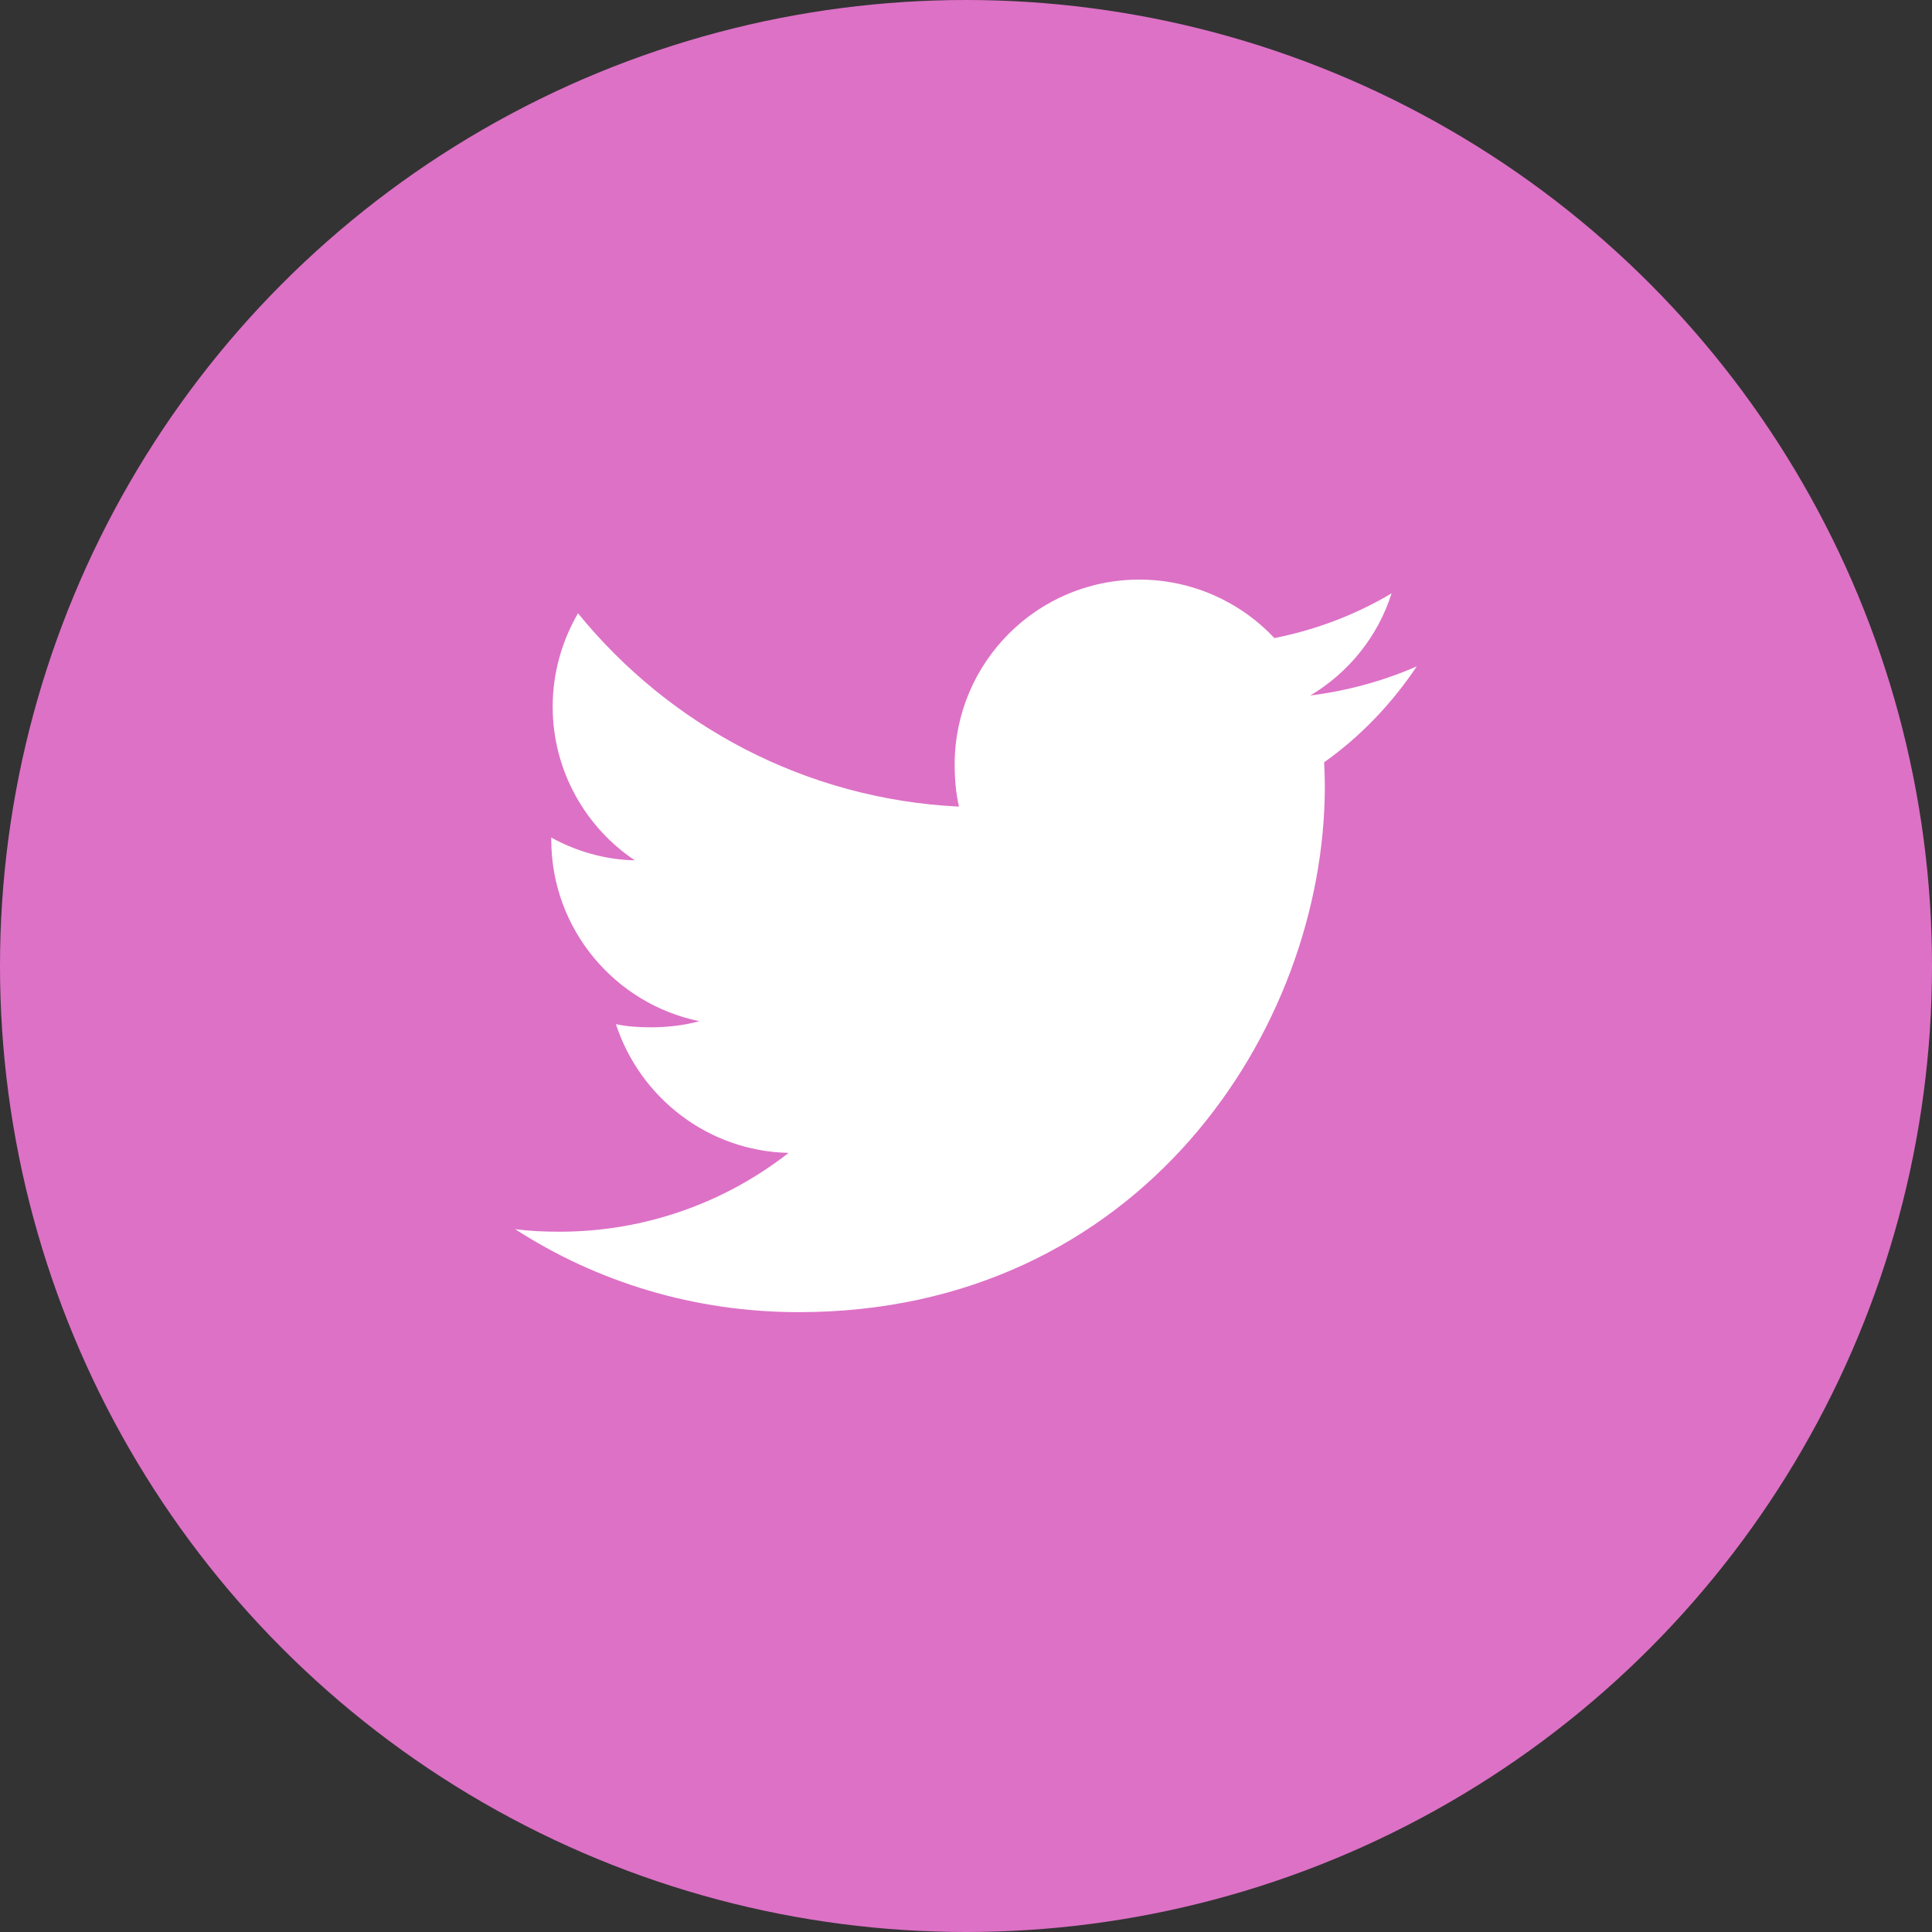
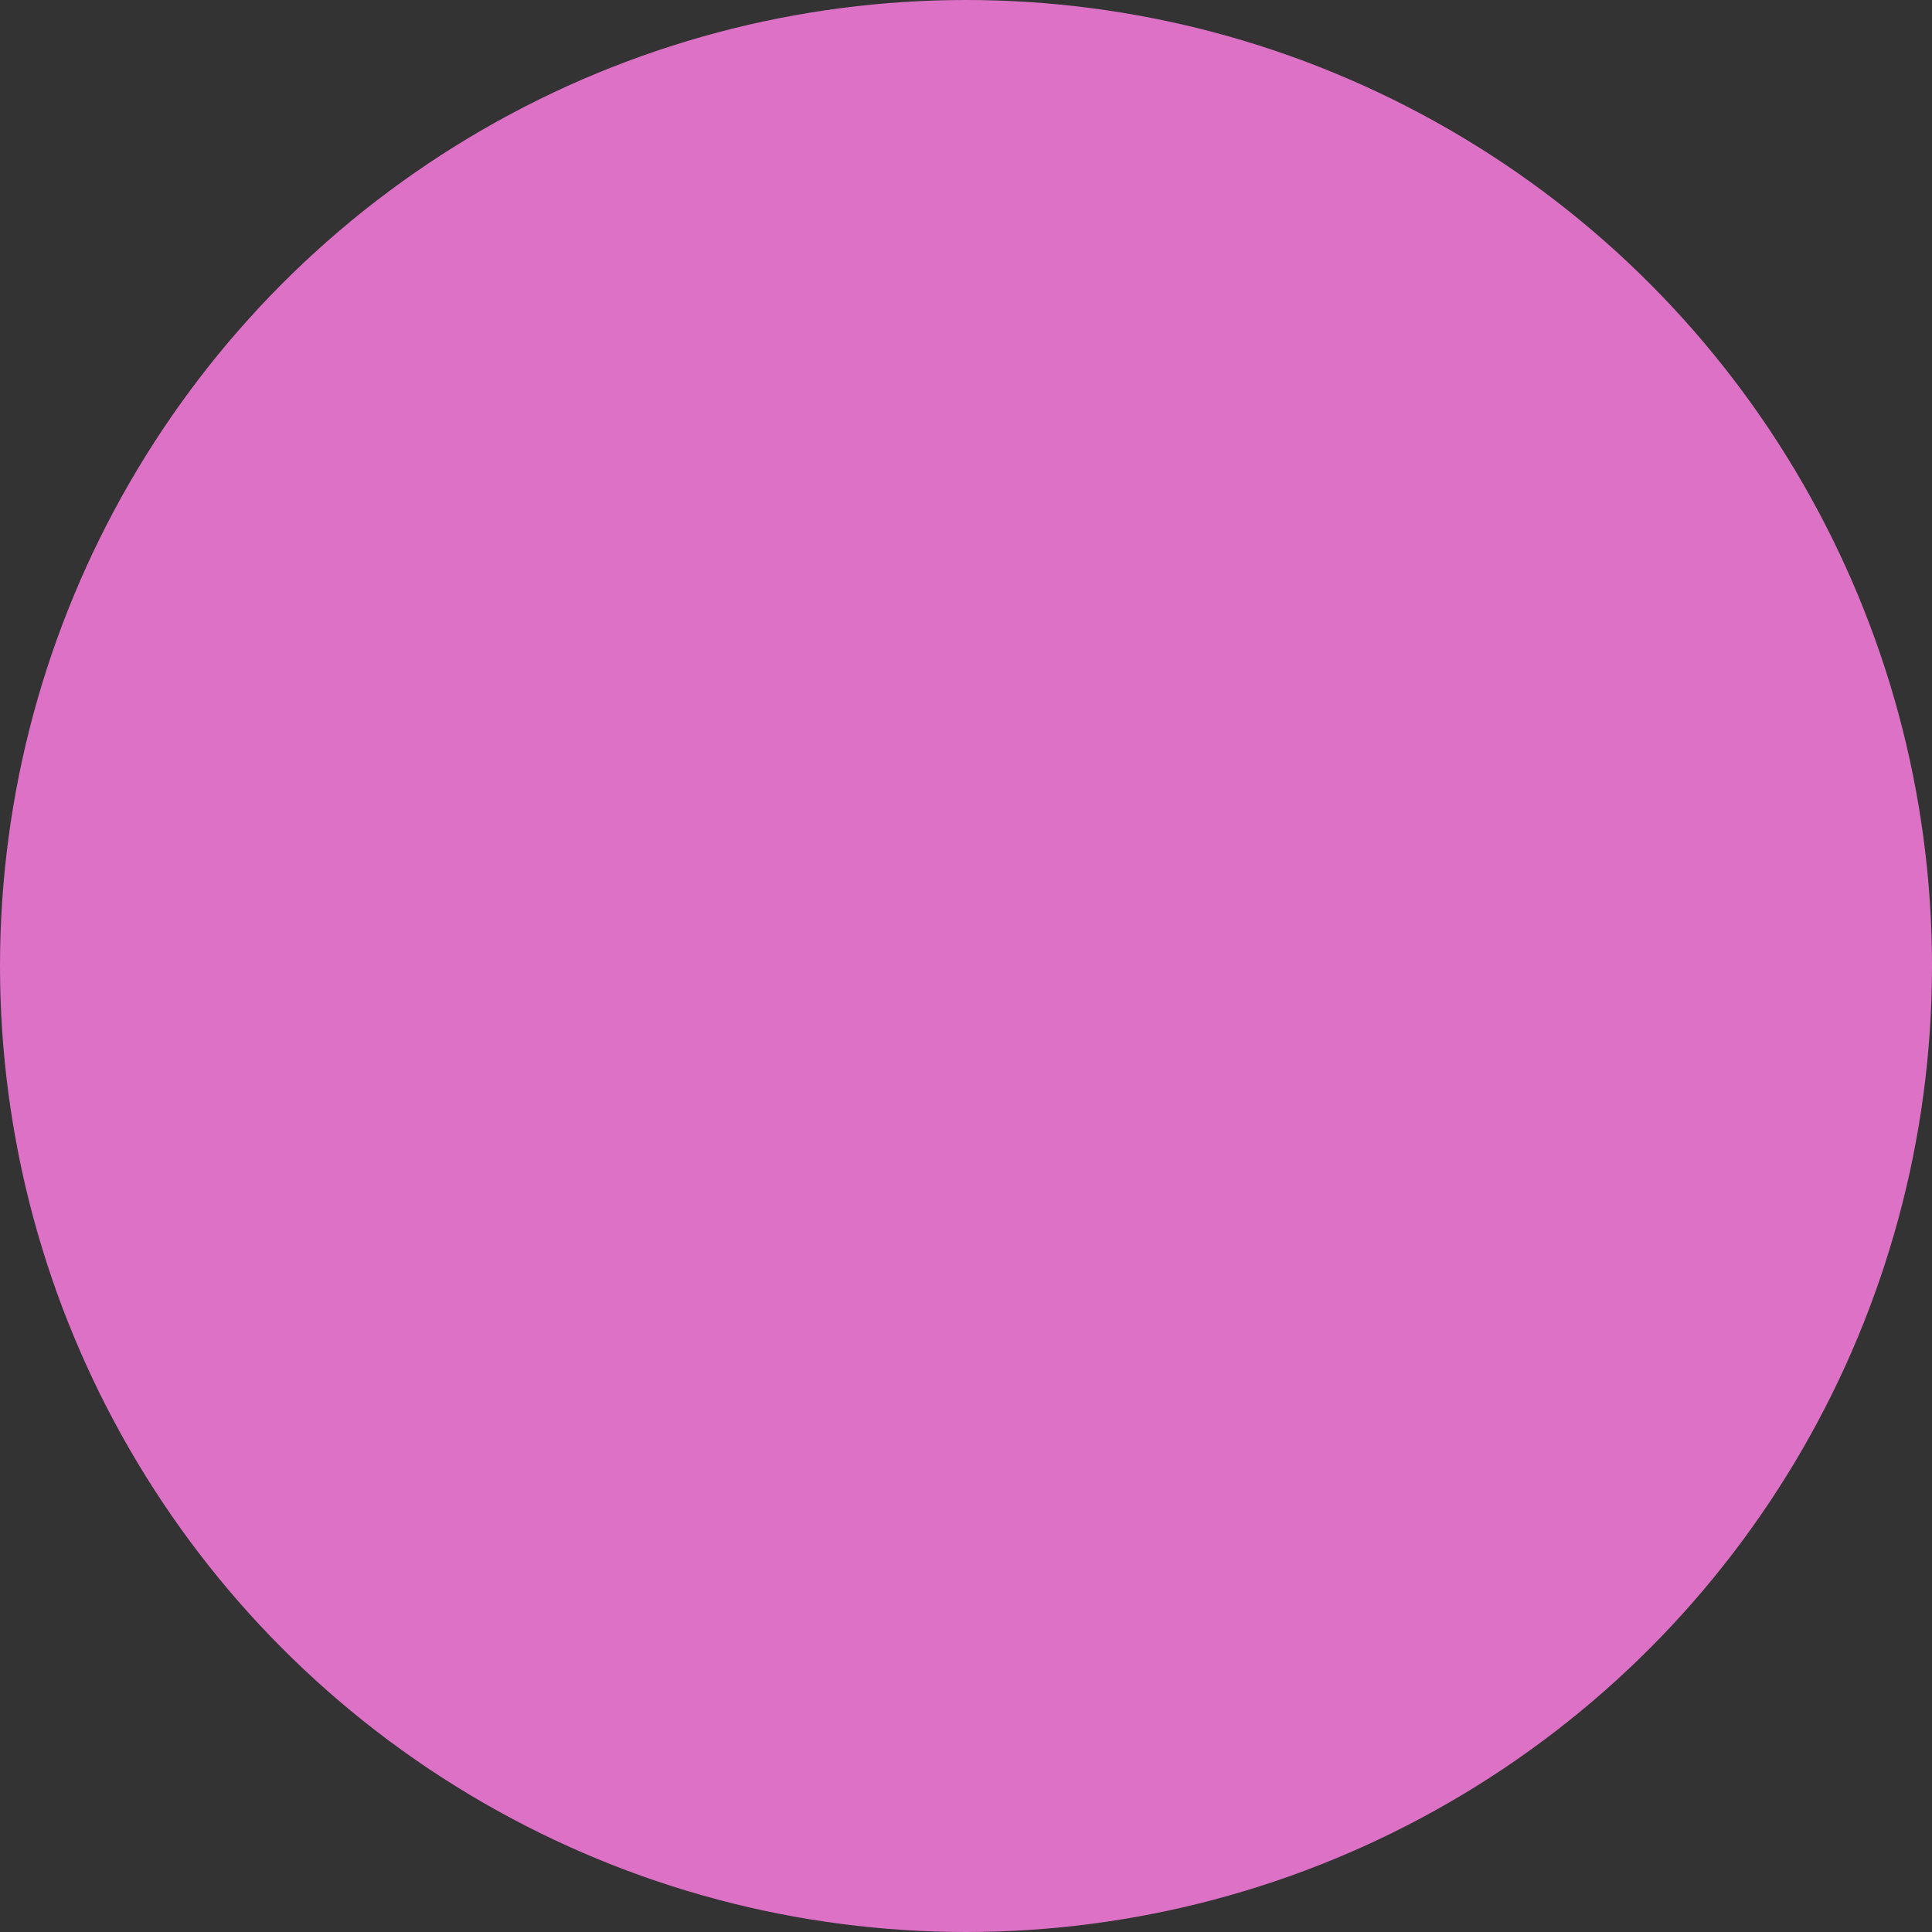
<svg xmlns="http://www.w3.org/2000/svg" width="30" height="30" viewBox="0 0 30 30" fill="none">
  <rect x="0" y="0" width="30" height="30" fill="#333333" stroke="none" />
  <circle cx="15" cy="15" r="15" fill="#DD71C6" />
-   <path d="M22 10.347C21.479 10.575 20.925 10.726 20.346 10.8C20.941 10.445 21.395 9.886 21.609 9.213C21.054 9.544 20.442 9.778 19.789 9.908C19.262 9.347 18.511 9 17.692 9C16.103 9 14.824 10.29 14.824 11.871C14.824 12.098 14.843 12.317 14.891 12.525C12.505 12.409 10.393 11.265 8.975 9.523C8.727 9.953 8.582 10.445 8.582 10.974C8.582 11.968 9.094 12.849 9.857 13.359C9.396 13.351 8.943 13.217 8.56 13.006C8.56 13.014 8.56 13.026 8.56 13.037C8.56 14.432 9.555 15.591 10.86 15.857C10.626 15.921 10.371 15.952 10.107 15.952C9.923 15.952 9.738 15.941 9.564 15.903C9.935 17.04 10.991 17.875 12.245 17.902C11.269 18.666 10.029 19.126 8.687 19.126C8.451 19.126 8.226 19.116 8 19.087C9.271 19.907 10.778 20.375 12.403 20.375C17.684 20.375 20.572 16 20.572 12.208C20.572 12.081 20.568 11.958 20.561 11.837C21.131 11.432 21.61 10.928 22 10.347Z" fill="white" />
</svg>